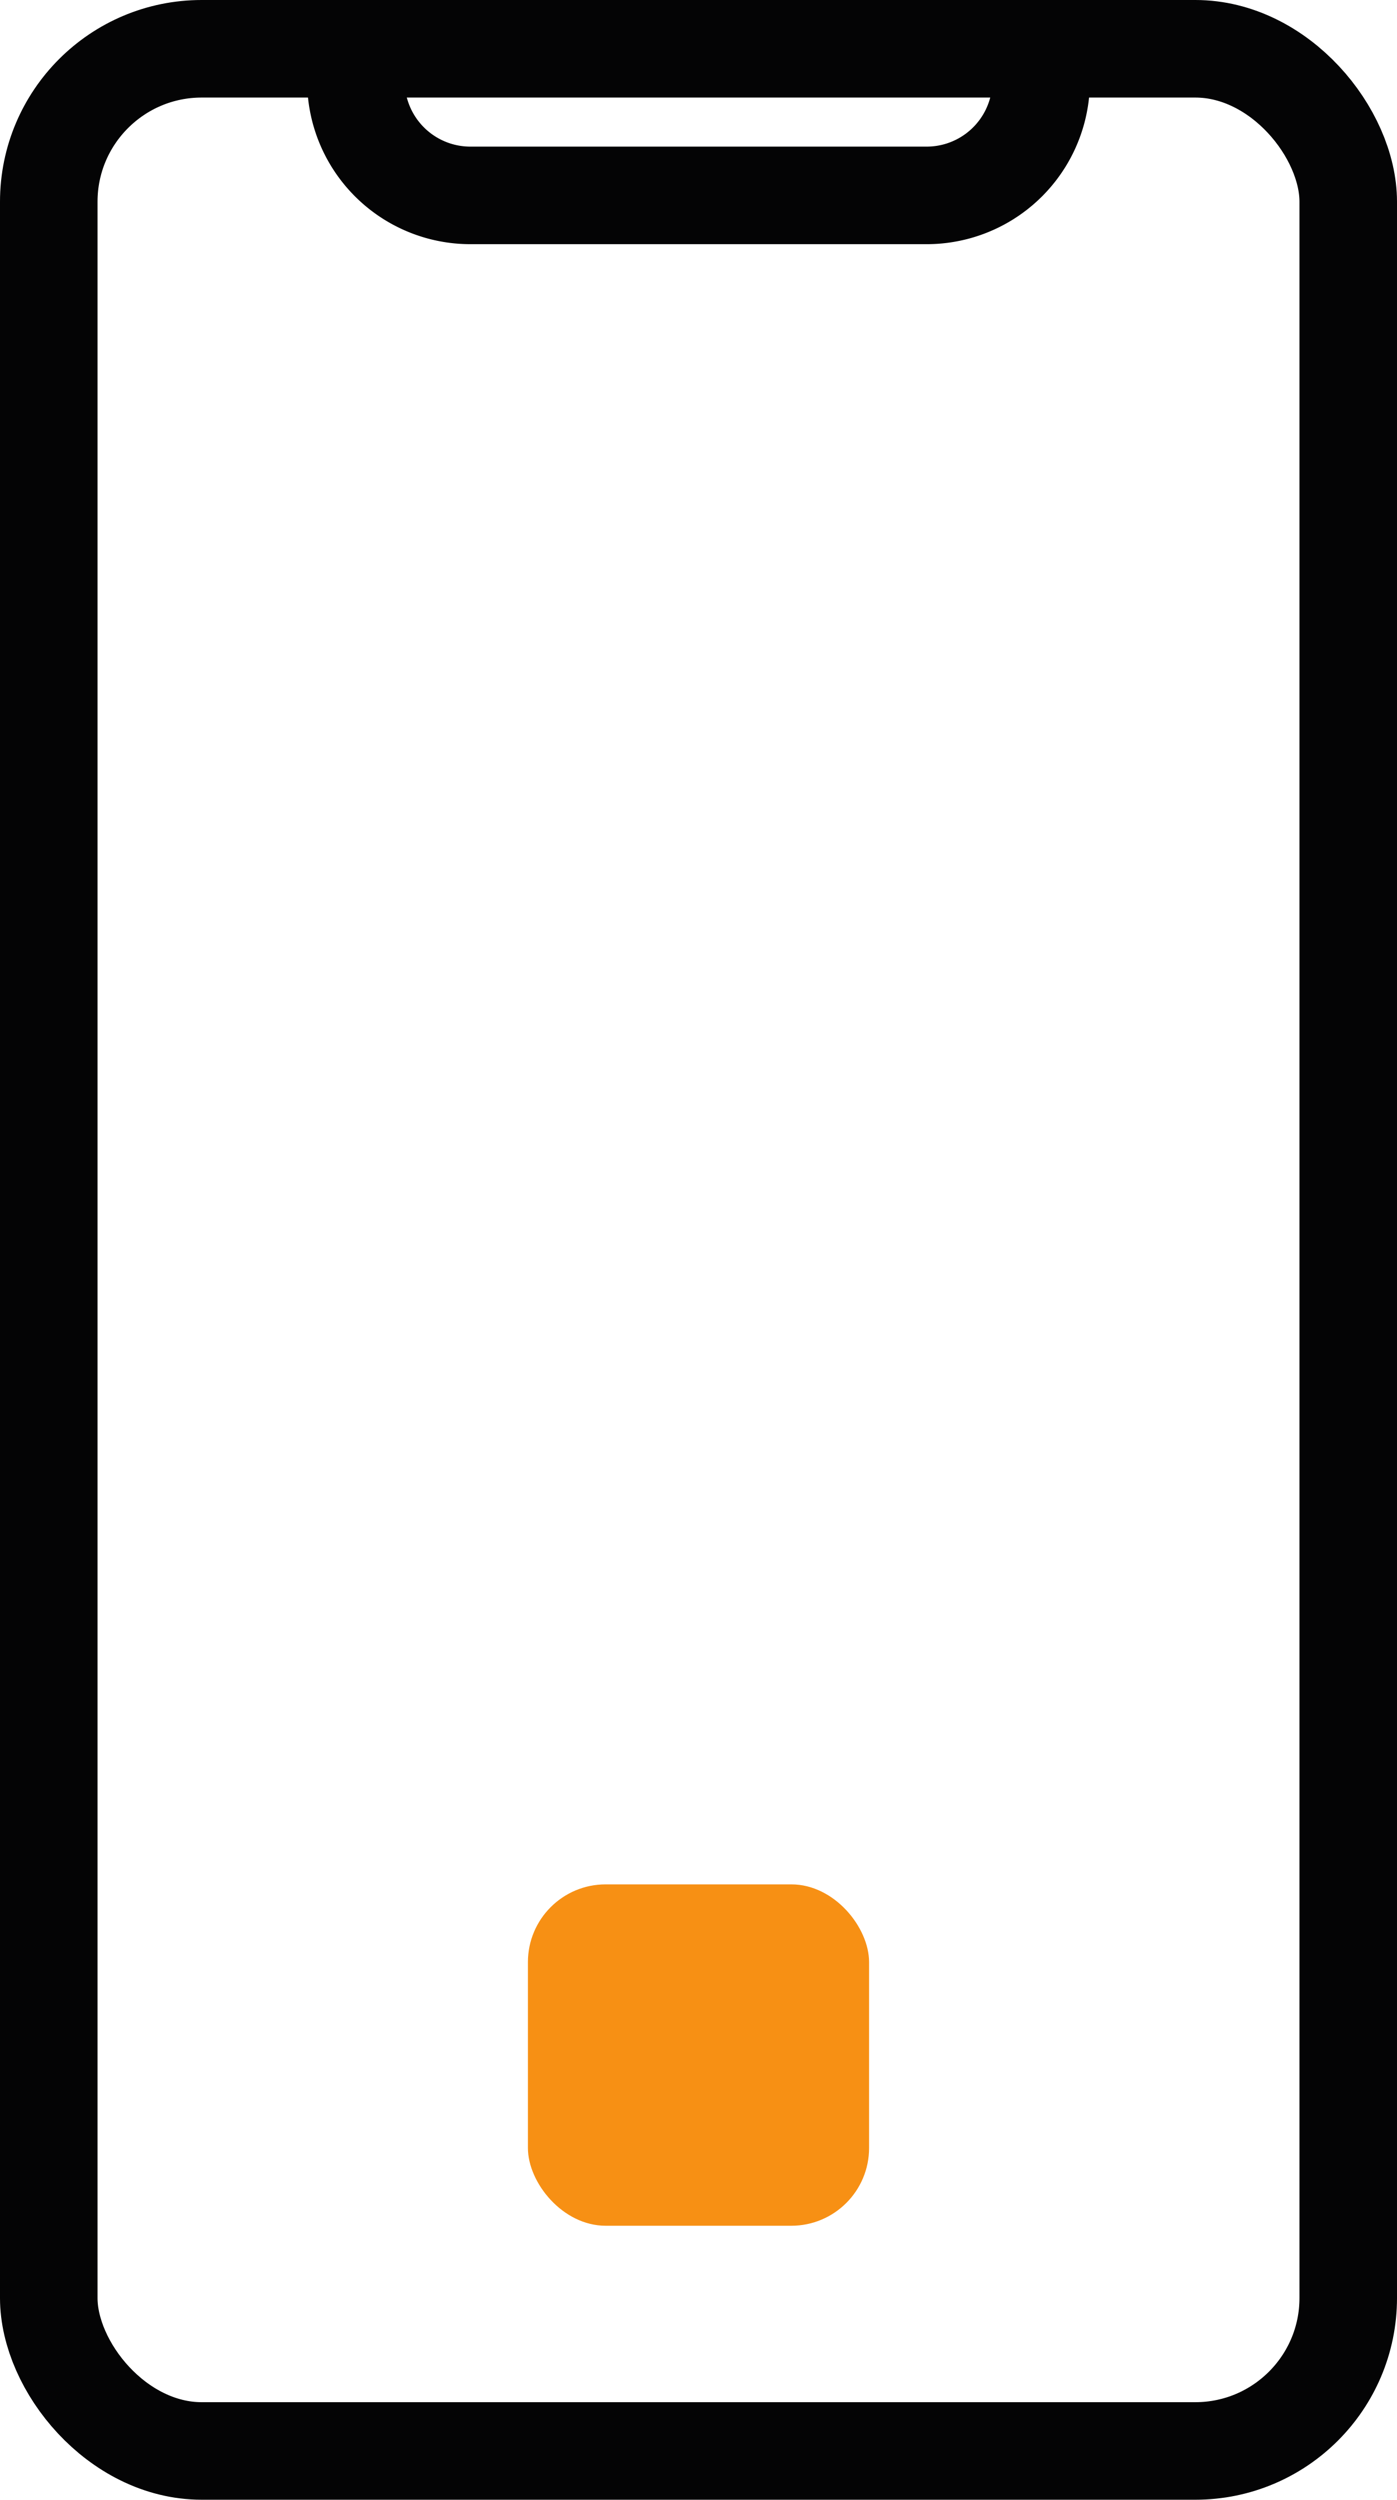
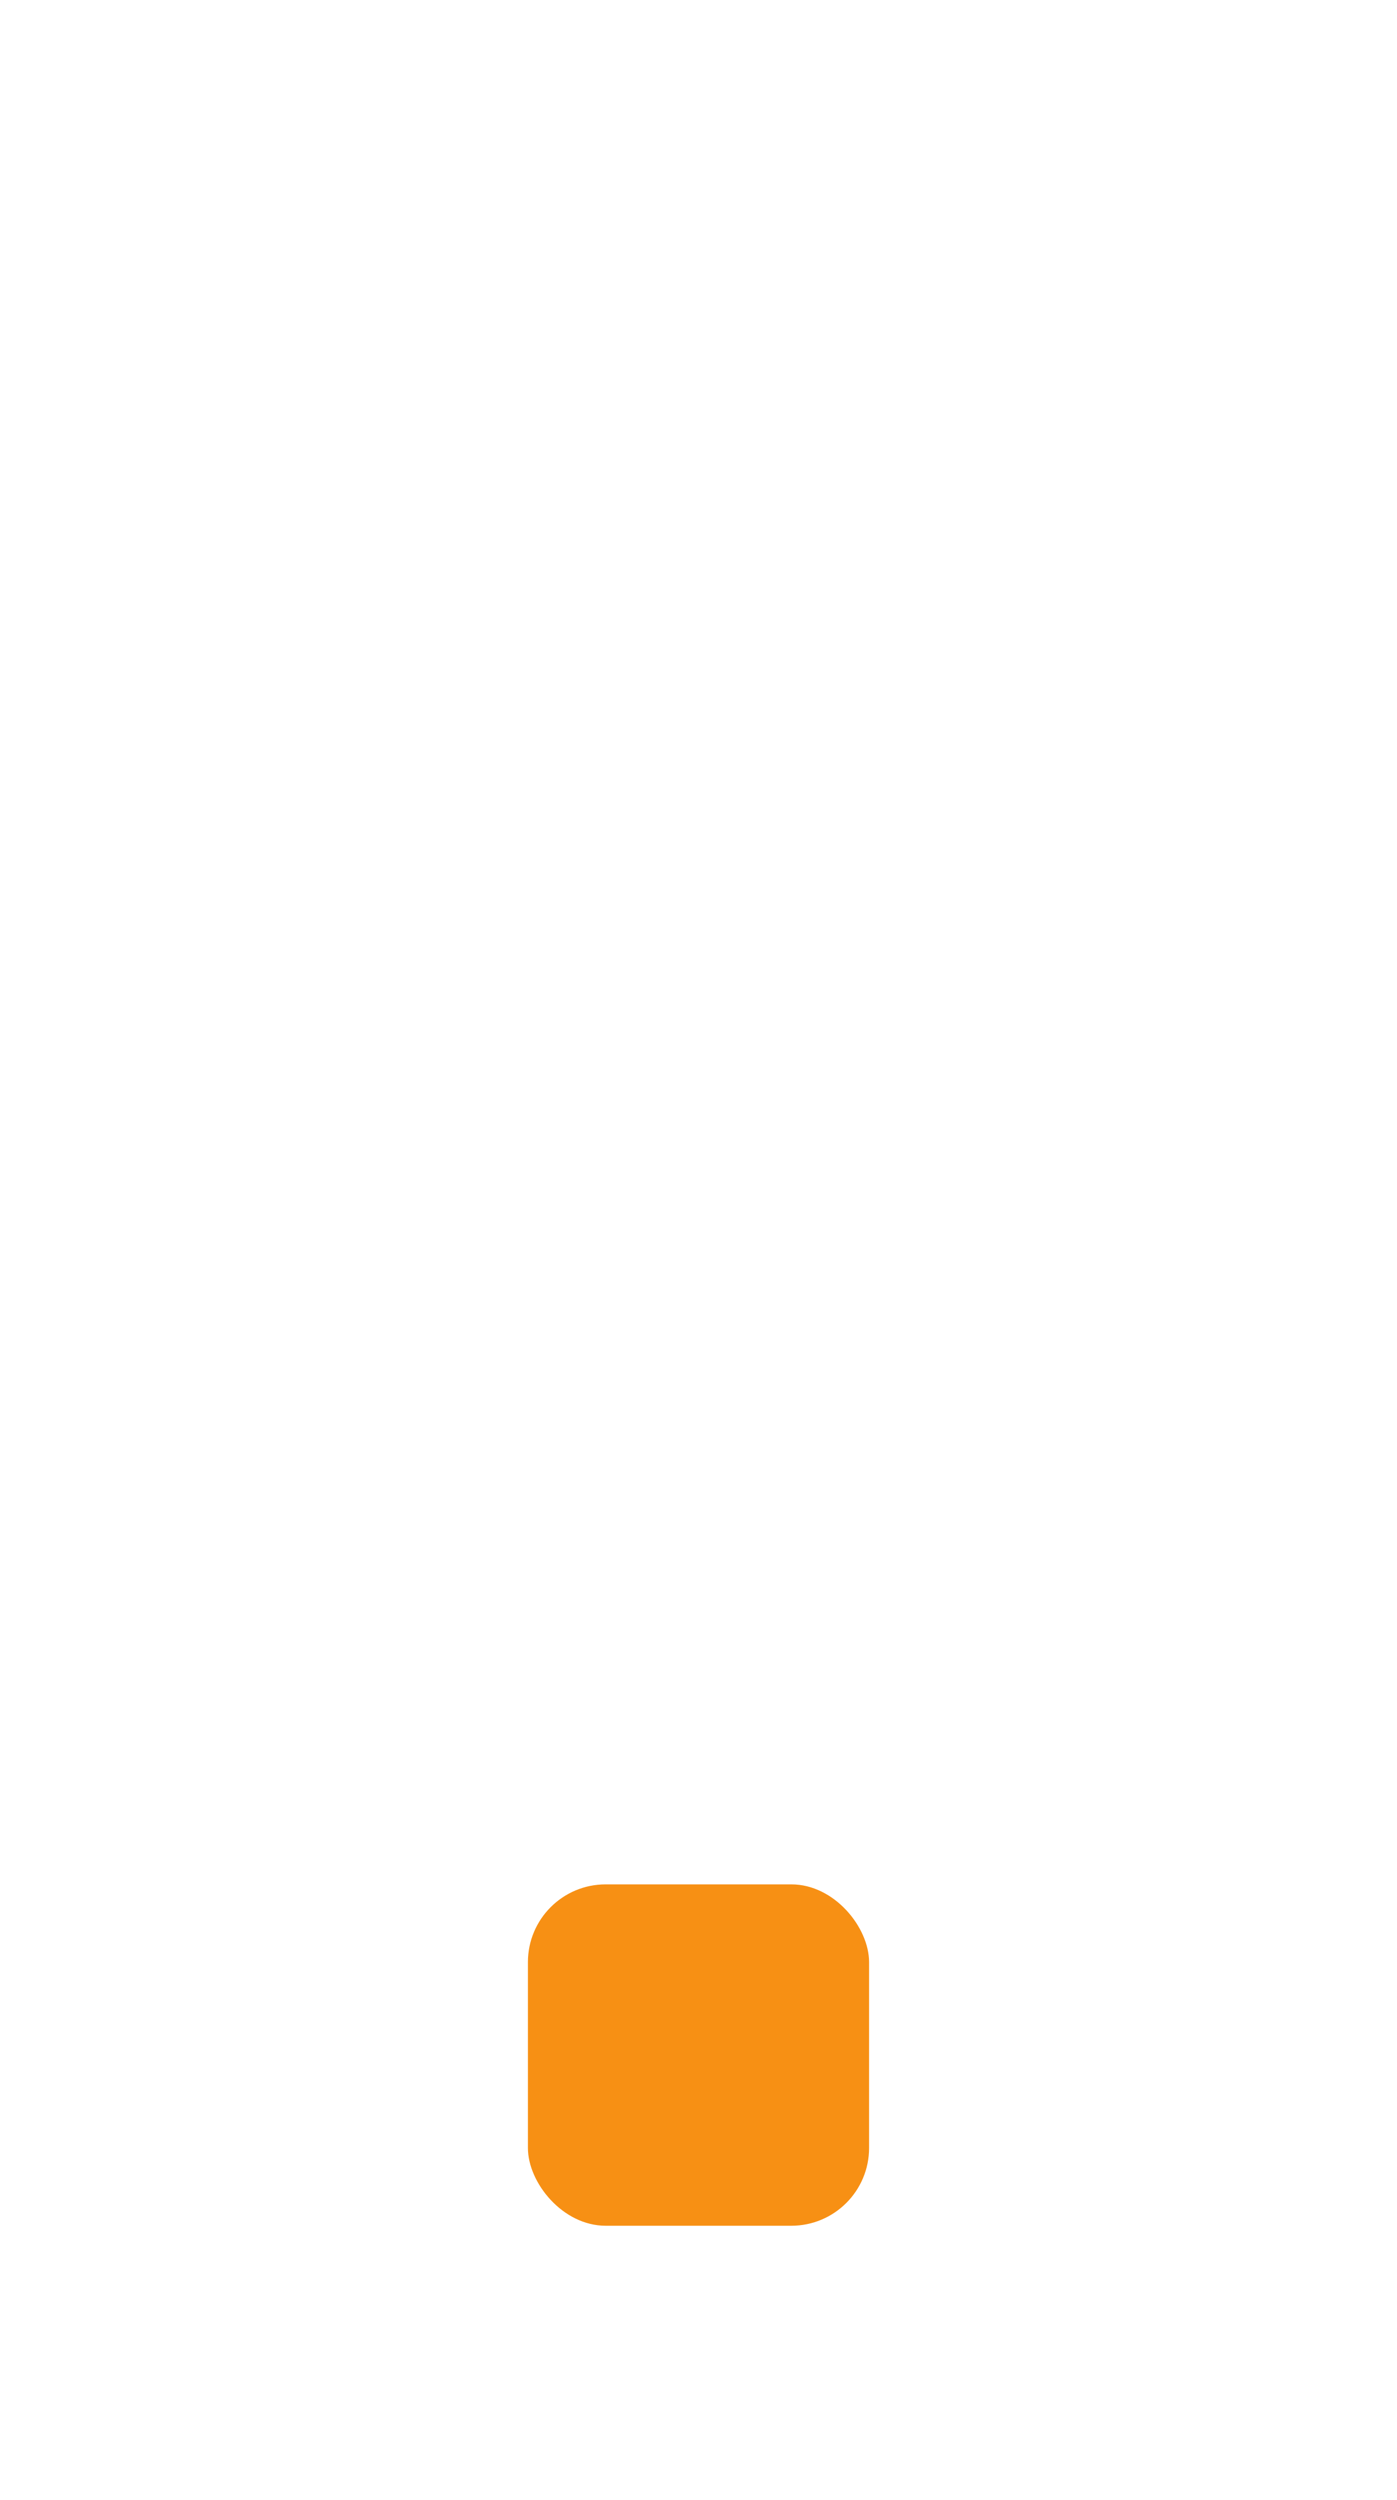
<svg xmlns="http://www.w3.org/2000/svg" width="28.646" height="51.248" viewBox="0 0 28.646 51.248">
  <g id="resposives-design" transform="translate(1 1)">
    <rect id="Rechteck_432" data-name="Rechteck 432" width="6.996" height="6.999" rx="1.595" transform="translate(9.825 37.632)" fill="#f79014" />
-     <rect id="Rechteck_975" data-name="Rechteck 975" width="26.646" height="49.248" rx="3.136" transform="translate(0 0)" fill="none" stroke="#040405" stroke-linecap="round" stroke-width="2" />
-     <path id="Pfad_882" data-name="Pfad 882" d="M383.384,213.382v.658a2.348,2.348,0,0,1-2.348,2.348h-9.355a2.348,2.348,0,0,1-2.348-2.348v-.658" transform="translate(-363.035 -213.382)" fill="none" stroke="#040405" stroke-linecap="round" stroke-width="2" />
  </g>
</svg>